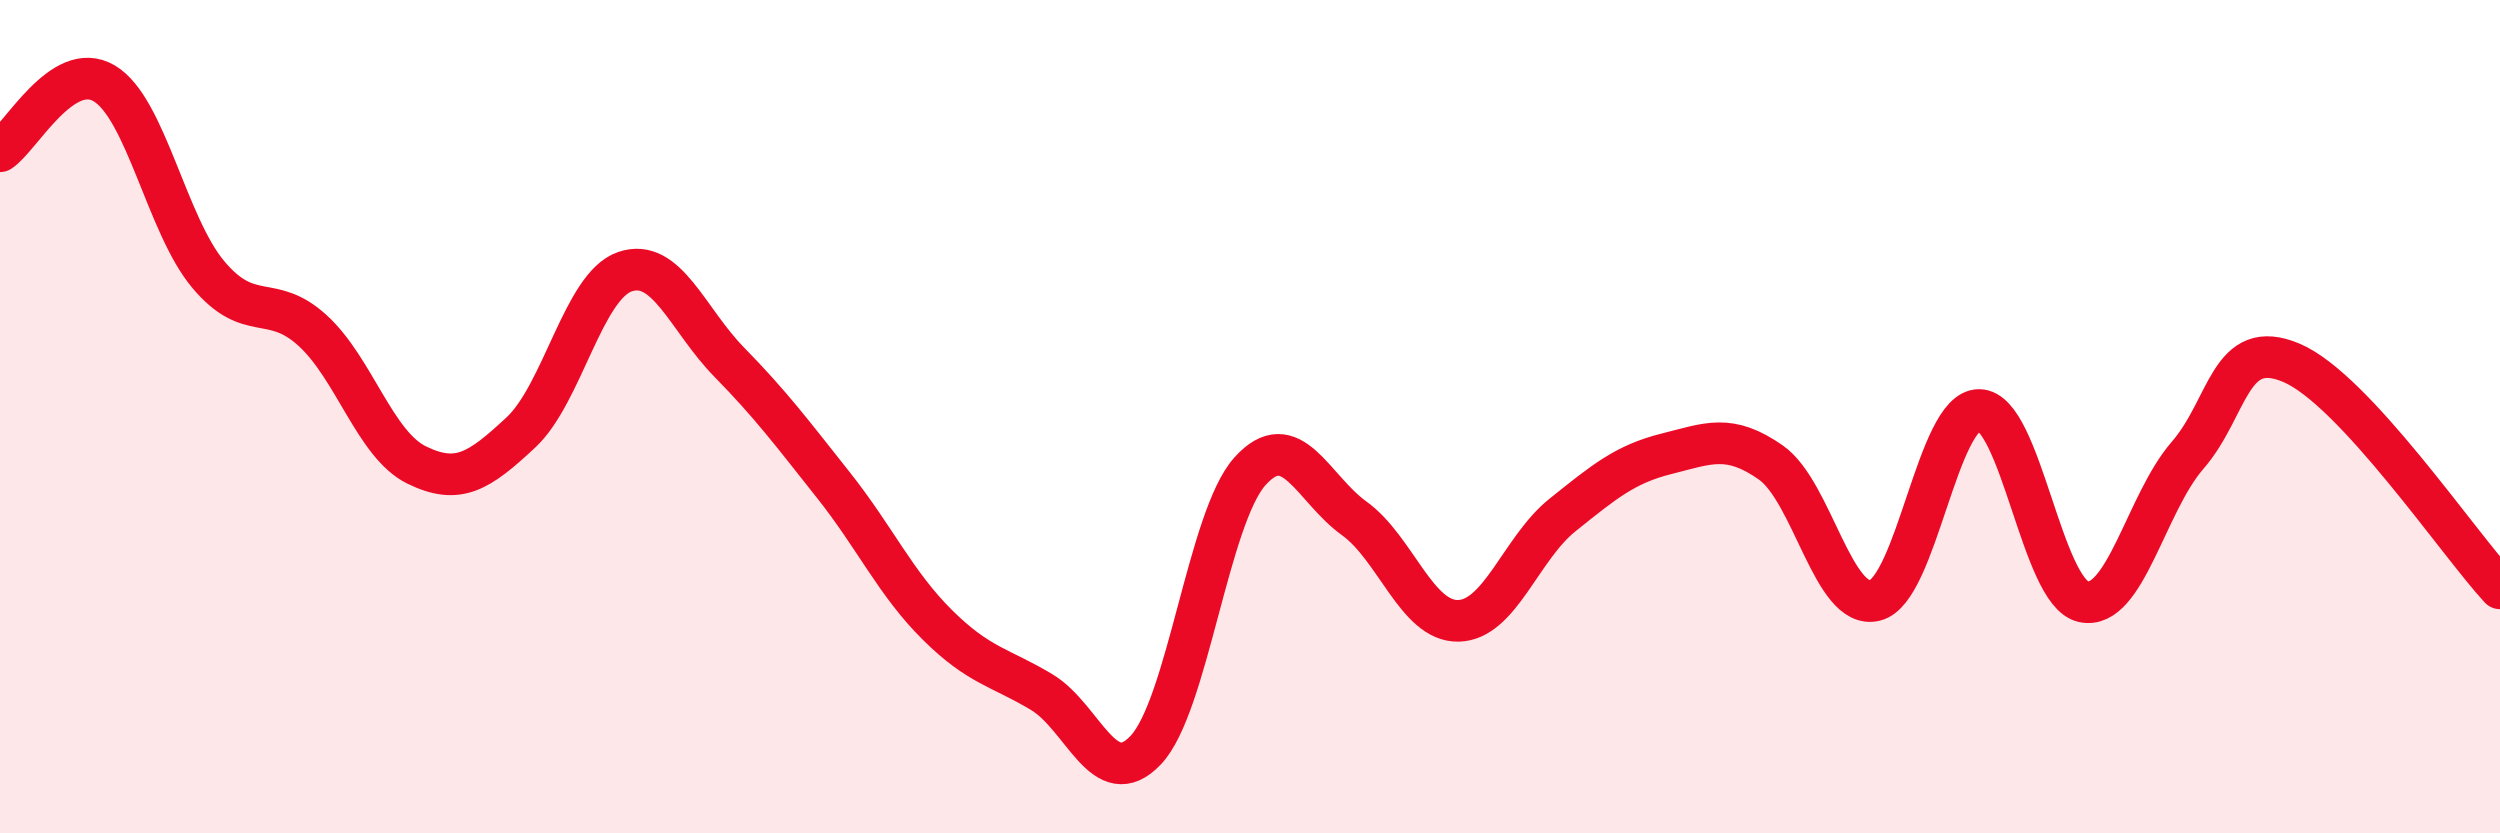
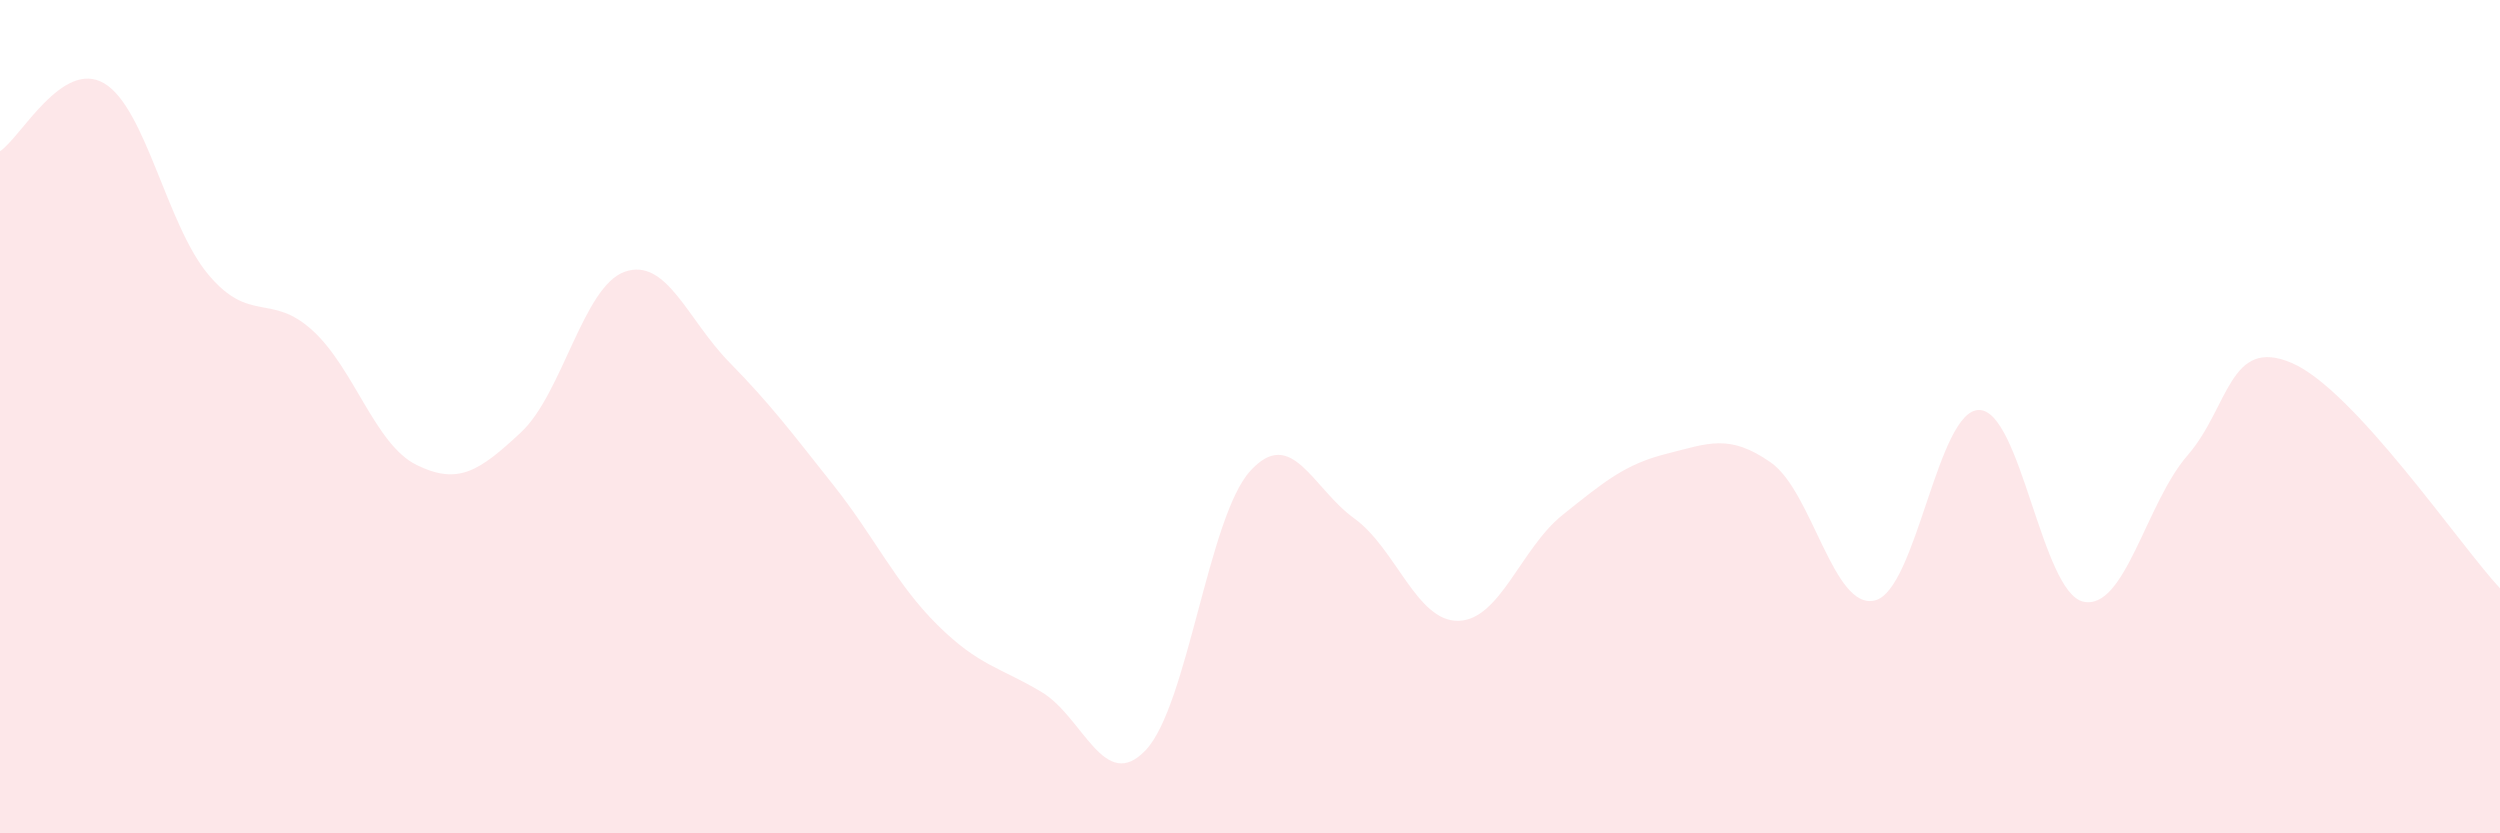
<svg xmlns="http://www.w3.org/2000/svg" width="60" height="20" viewBox="0 0 60 20">
  <path d="M 0,3.63 C 0.5,3.3 1.5,1.41 2.5,2 C 3.5,2.59 4,5.4 5,6.59 C 6,7.78 6.5,7.02 7.5,7.93 C 8.5,8.84 9,10.67 10,11.16 C 11,11.65 11.5,11.31 12.5,10.38 C 13.5,9.45 14,6.86 15,6.52 C 16,6.18 16.5,7.67 17.5,8.69 C 18.5,9.71 19,10.38 20,11.64 C 21,12.9 21.5,14.01 22.5,15 C 23.5,15.99 24,16.01 25,16.61 C 26,17.21 26.5,19.06 27.5,18 C 28.5,16.94 29,12.42 30,11.31 C 31,10.2 31.5,11.72 32.5,12.44 C 33.5,13.16 34,14.92 35,14.9 C 36,14.88 36.5,13.16 37.5,12.36 C 38.5,11.56 39,11.14 40,10.89 C 41,10.64 41.5,10.4 42.5,11.1 C 43.5,11.8 44,14.66 45,14.41 C 46,14.16 46.5,9.83 47.5,9.84 C 48.5,9.85 49,14.22 50,14.44 C 51,14.66 51.5,12.08 52.5,10.93 C 53.5,9.78 53.5,8.07 55,8.71 C 56.5,9.35 59,13.04 60,14.12L60 20L0 20Z" fill="#EB0A25" opacity="0.1" stroke-linecap="round" stroke-linejoin="round" />
-   <path d="M 0,3.63 C 0.5,3.3 1.5,1.41 2.5,2 C 3.5,2.59 4,5.4 5,6.59 C 6,7.78 6.5,7.02 7.5,7.93 C 8.5,8.84 9,10.67 10,11.16 C 11,11.65 11.5,11.31 12.5,10.38 C 13.5,9.45 14,6.86 15,6.52 C 16,6.18 16.5,7.67 17.5,8.69 C 18.5,9.71 19,10.38 20,11.64 C 21,12.9 21.5,14.01 22.5,15 C 23.5,15.99 24,16.01 25,16.61 C 26,17.21 26.5,19.06 27.5,18 C 28.5,16.94 29,12.42 30,11.31 C 31,10.2 31.5,11.72 32.5,12.44 C 33.5,13.16 34,14.92 35,14.9 C 36,14.88 36.5,13.16 37.5,12.36 C 38.5,11.56 39,11.14 40,10.89 C 41,10.64 41.5,10.4 42.5,11.1 C 43.5,11.8 44,14.66 45,14.41 C 46,14.16 46.5,9.83 47.5,9.84 C 48.5,9.85 49,14.22 50,14.44 C 51,14.66 51.5,12.08 52.5,10.93 C 53.5,9.78 53.5,8.07 55,8.71 C 56.5,9.35 59,13.04 60,14.12" stroke="#EB0A25" stroke-width="1" fill="none" stroke-linecap="round" stroke-linejoin="round" />
</svg>